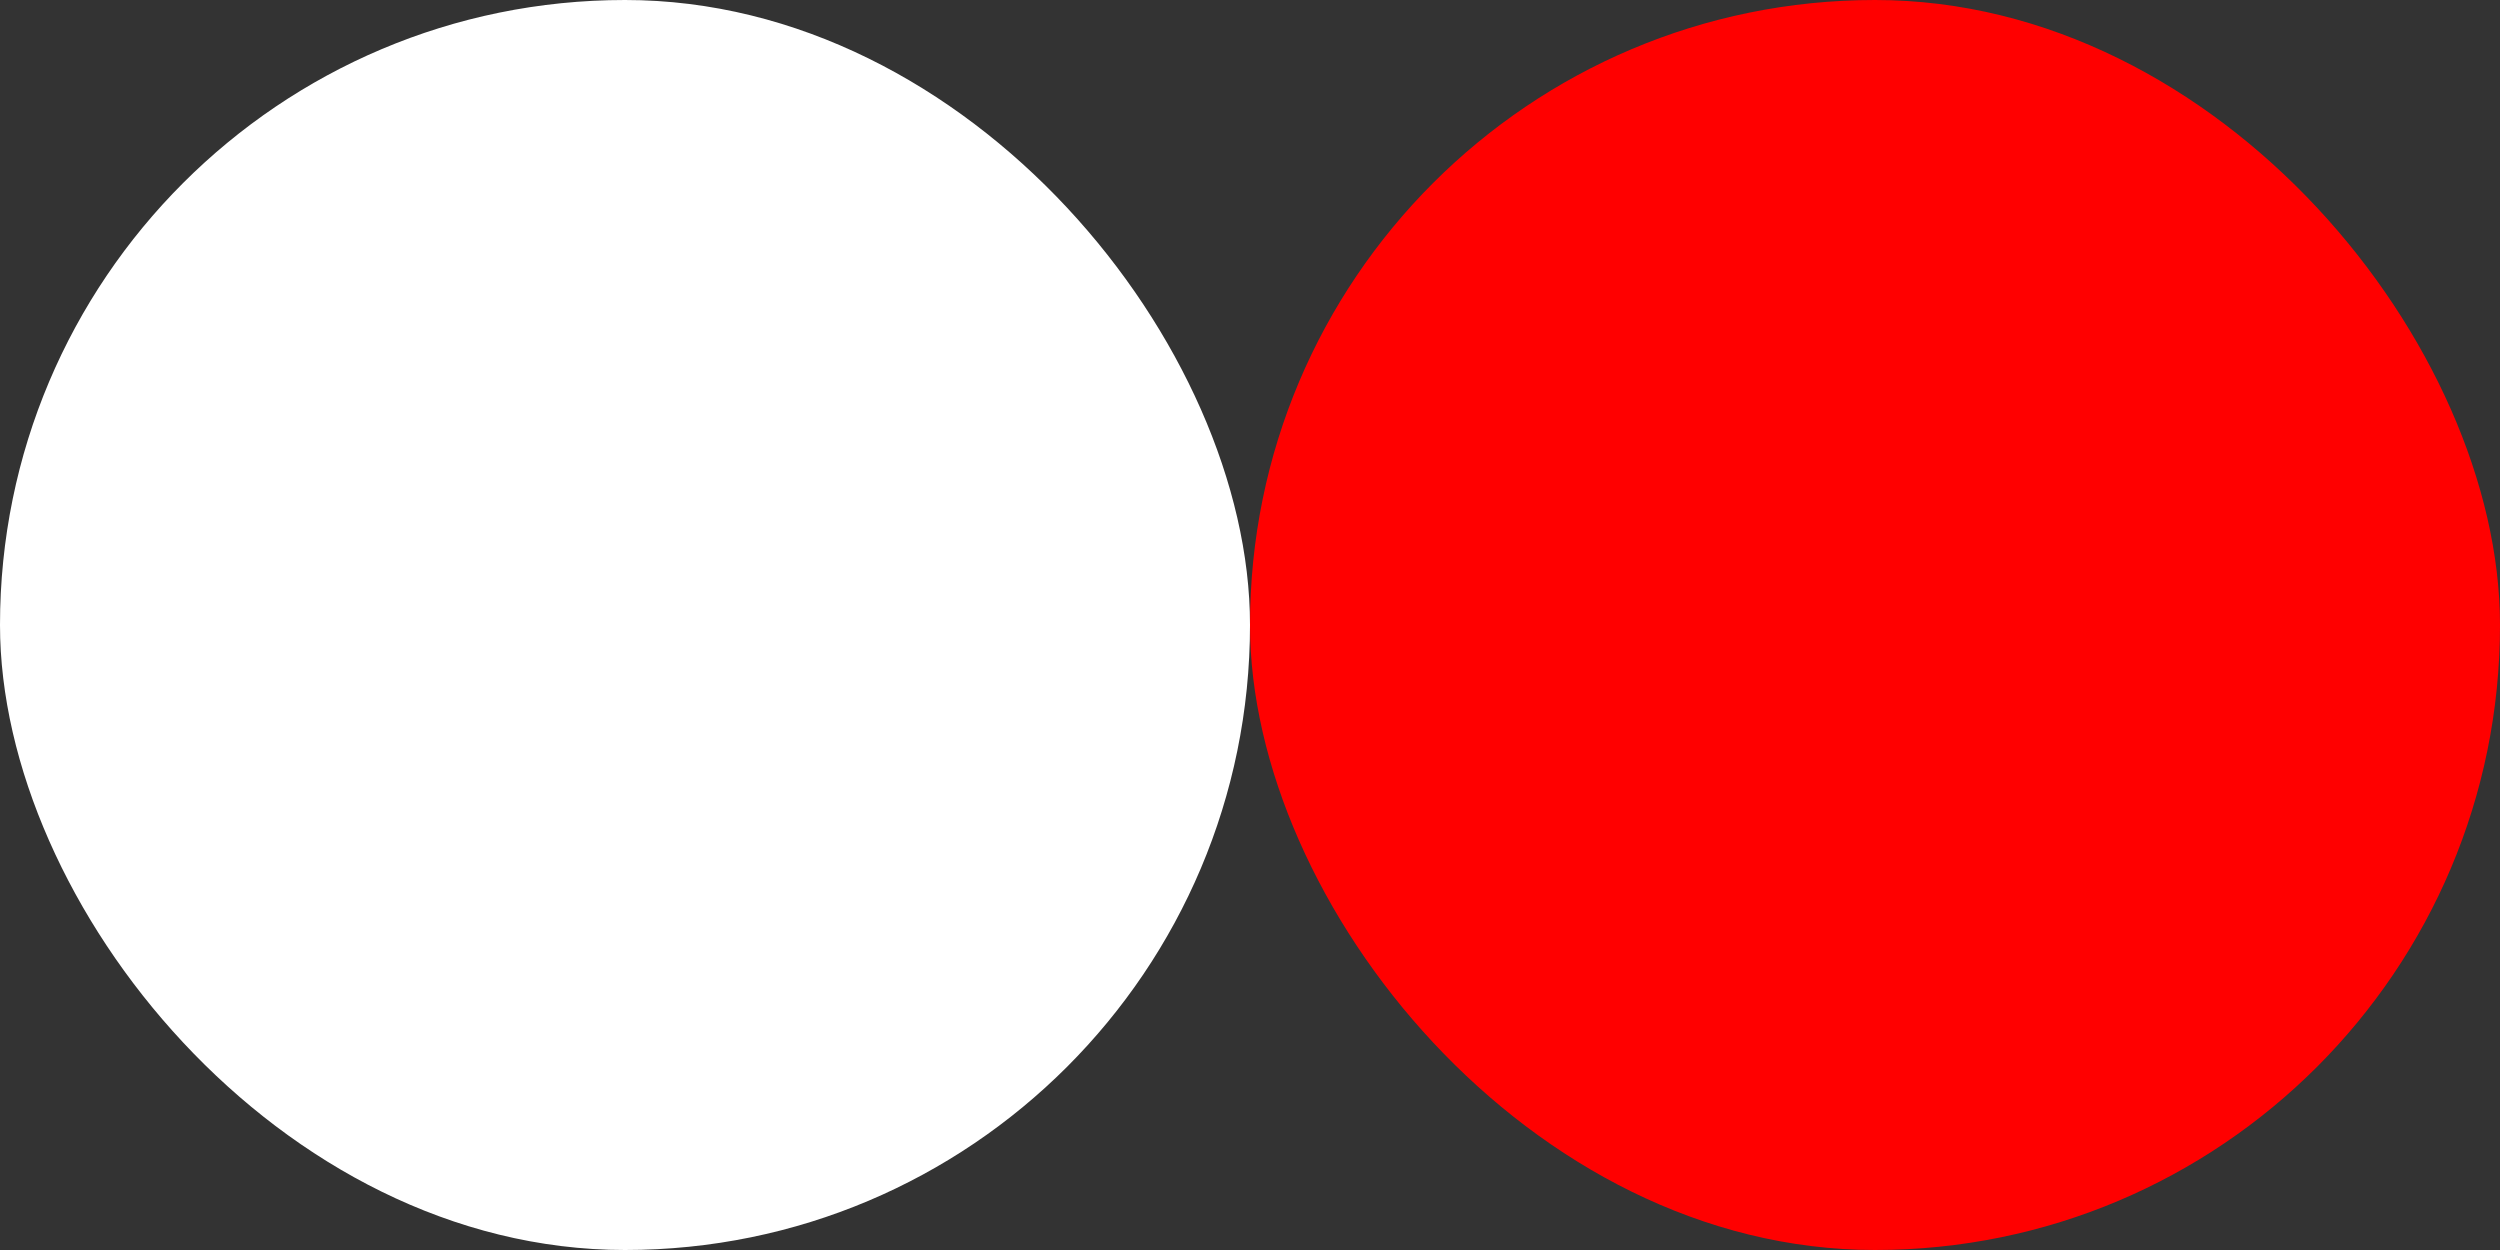
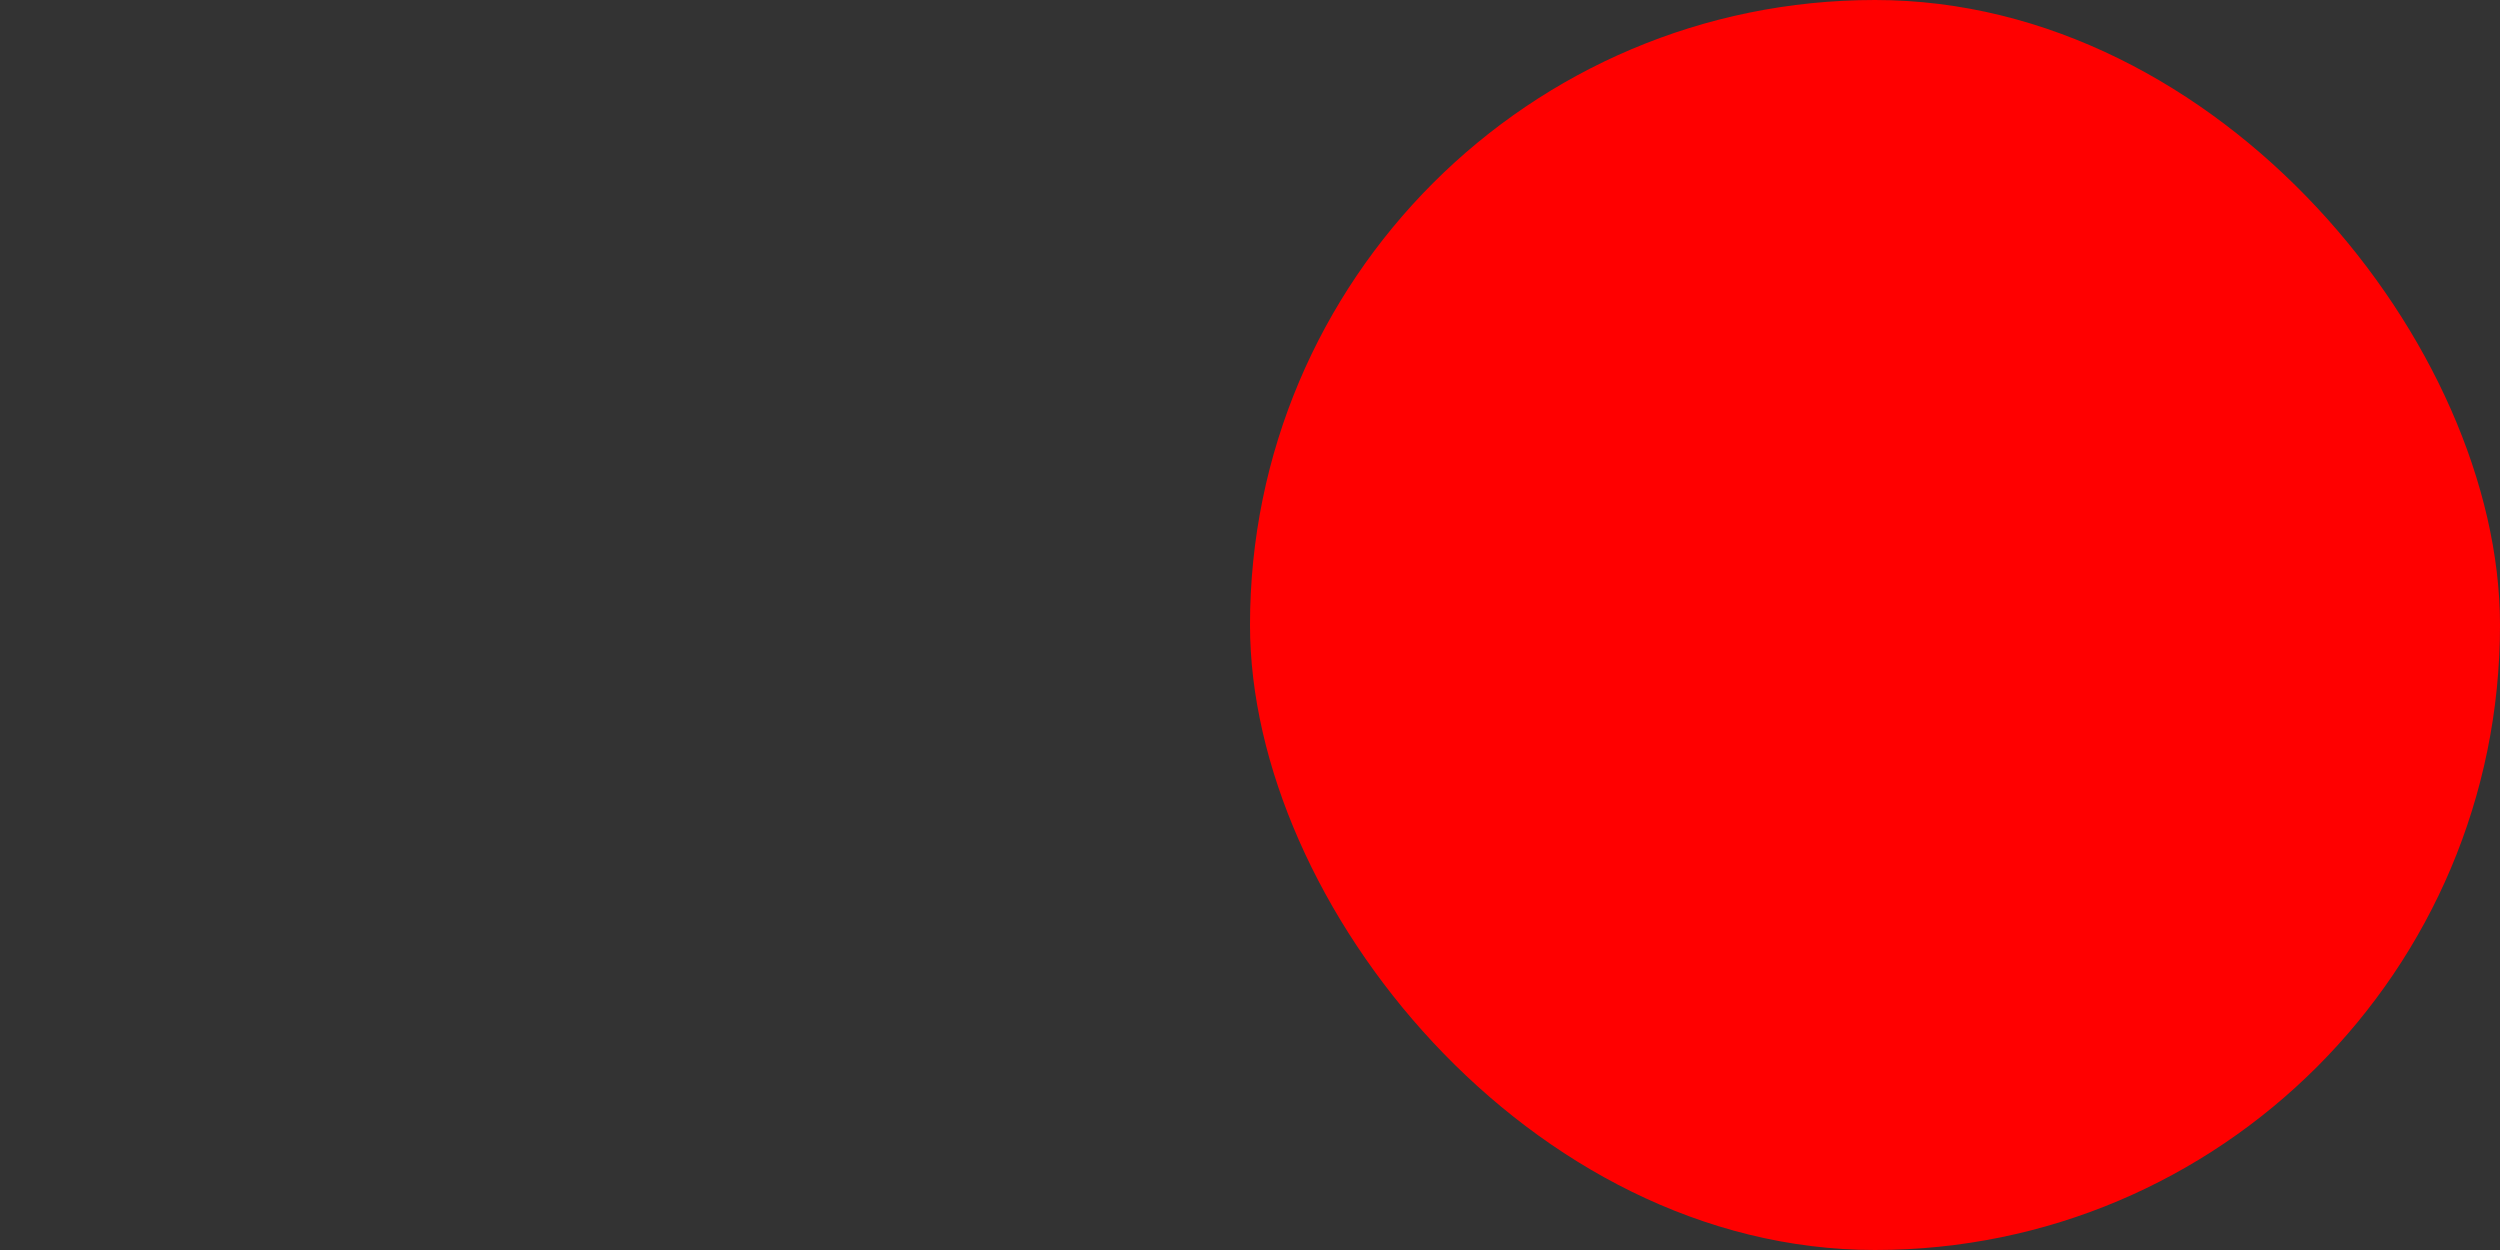
<svg xmlns="http://www.w3.org/2000/svg" width="86" height="43" viewBox="0 0 86 43" fill="none">
  <rect x="0" y="0" width="86" height="43" fill="#333333" stroke="none" />
-   <rect width="43" height="43" rx="21.5" fill="white" />
  <rect x="43" width="43" height="43" rx="21.5" fill="#FF0000" />
</svg>